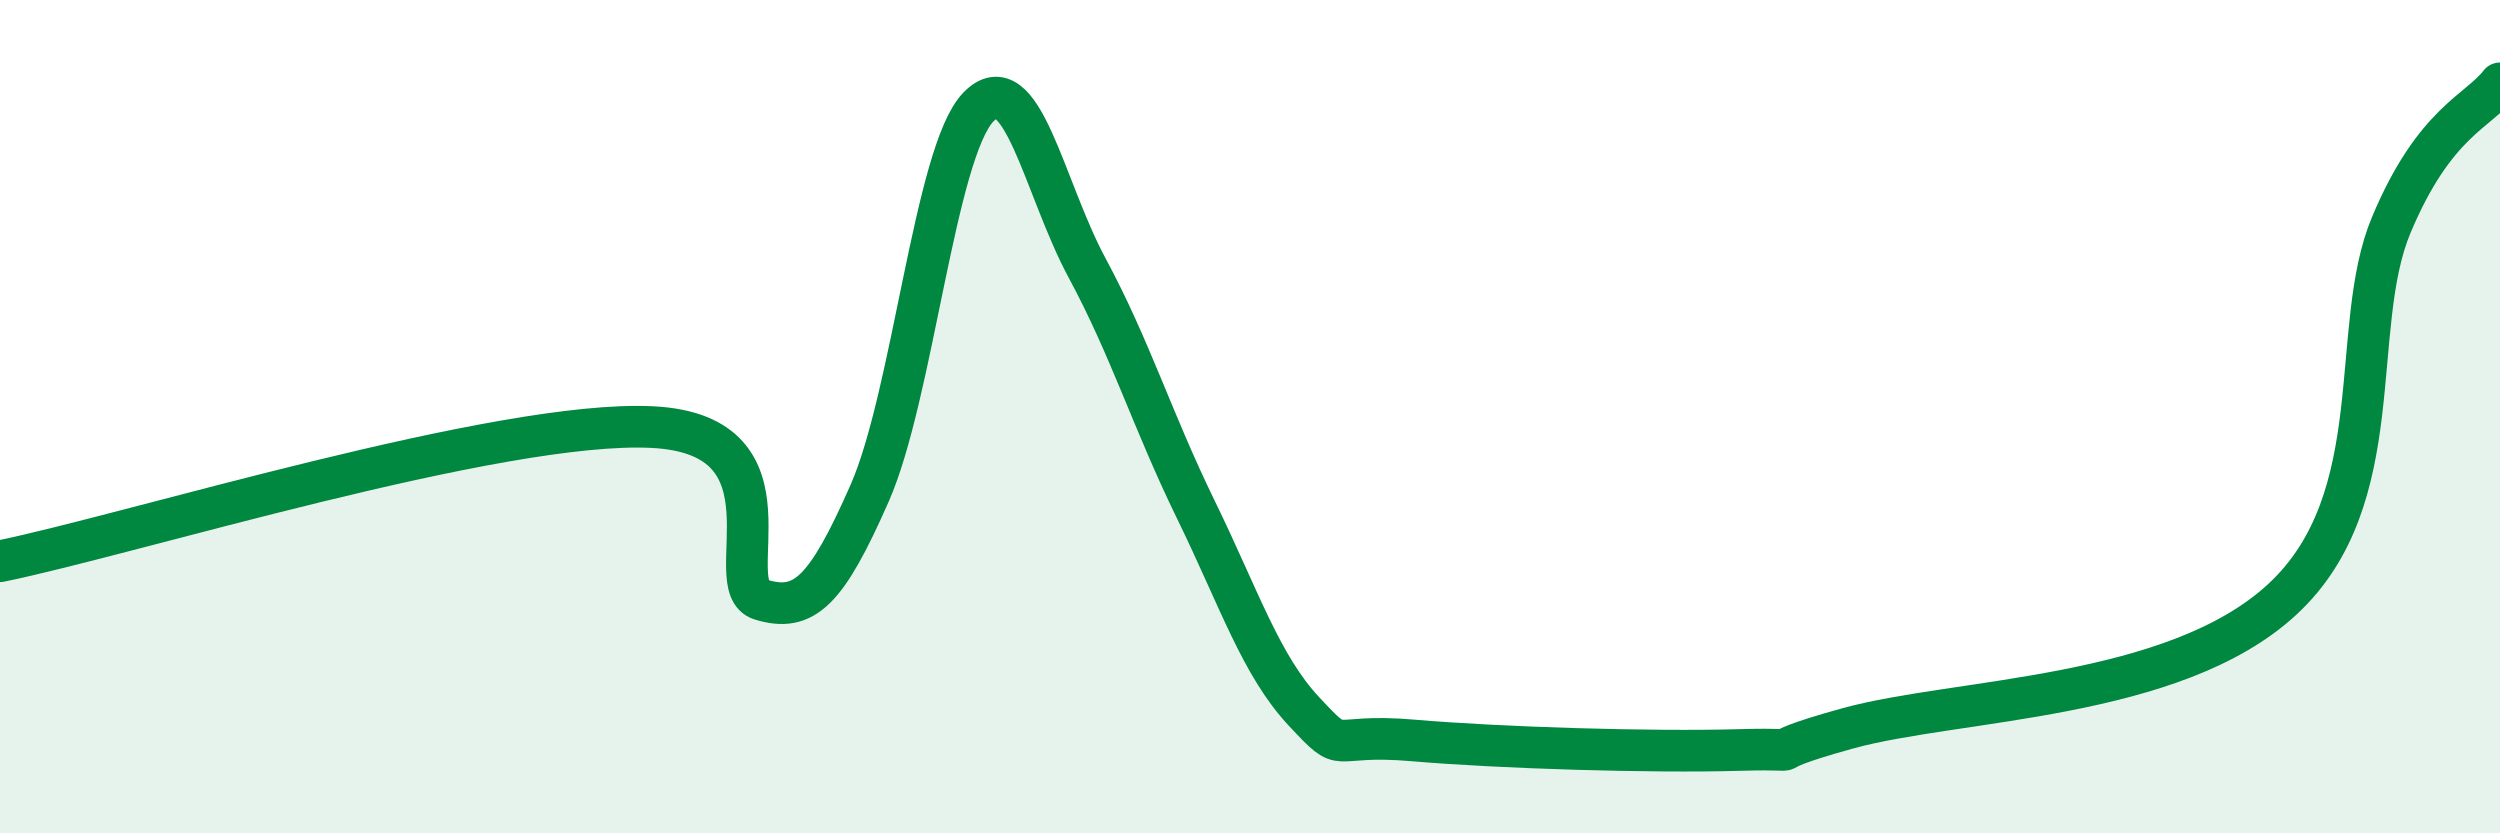
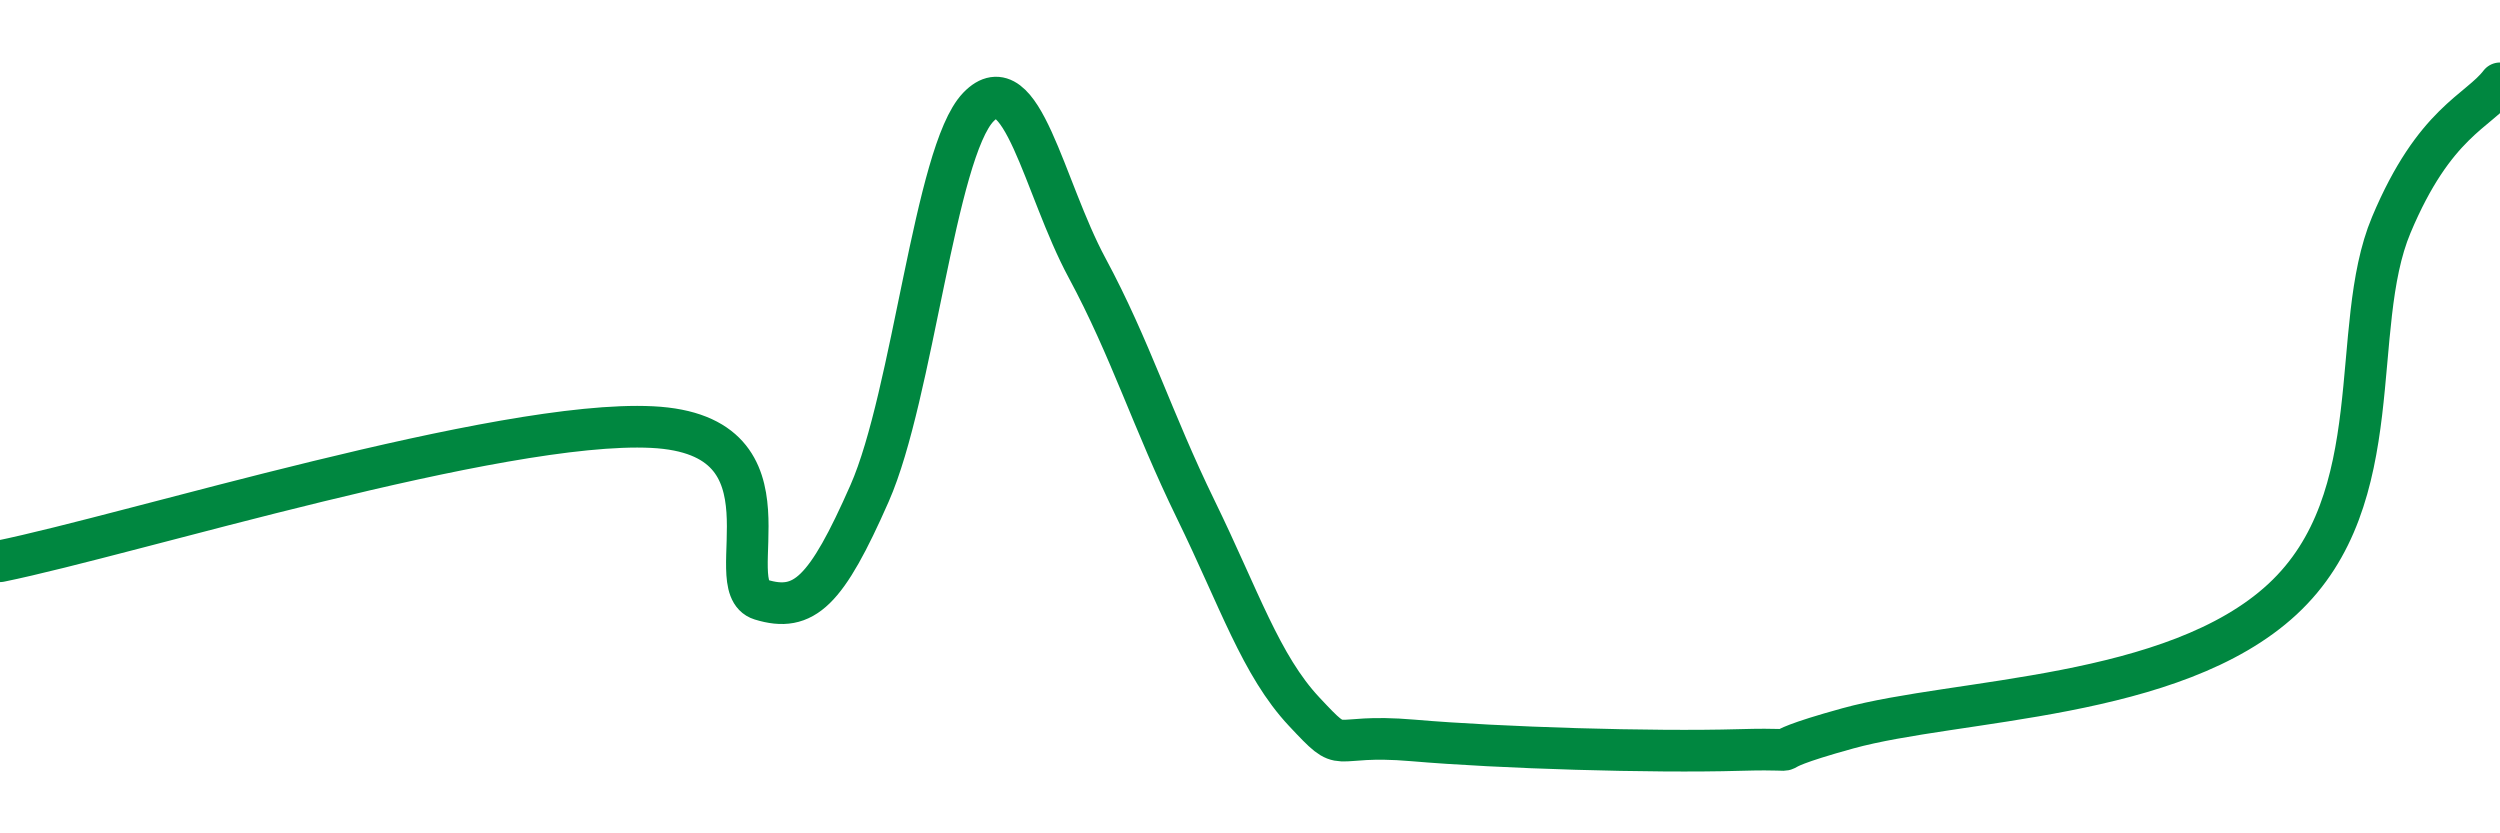
<svg xmlns="http://www.w3.org/2000/svg" width="60" height="20" viewBox="0 0 60 20">
-   <path d="M 0,13.47 C 3.13,12.83 12,10.07 15.65,10.25 C 19.3,10.43 17.22,14.07 18.26,14.39 C 19.3,14.71 19.83,14.2 20.87,11.84 C 21.91,9.48 22.44,3.65 23.48,2.57 C 24.52,1.49 25.05,4.5 26.09,6.43 C 27.13,8.36 27.66,10.1 28.7,12.23 C 29.74,14.36 30.26,15.97 31.3,17.08 C 32.34,18.19 31.82,17.59 33.91,17.77 C 36,17.95 39.65,18.06 41.74,18 C 43.83,17.94 41.74,18.2 44.35,17.48 C 46.96,16.76 52.17,16.8 54.78,14.38 C 57.39,11.96 56.35,7.88 57.39,5.4 C 58.43,2.92 59.48,2.68 60,2L60 20L0 20Z" fill="#008740" opacity="0.1" stroke-linecap="round" stroke-linejoin="round" />
  <path d="M 0,13.47 C 3.13,12.83 12,10.07 15.65,10.25 C 19.3,10.43 17.22,14.07 18.26,14.39 C 19.3,14.71 19.83,14.2 20.87,11.84 C 21.91,9.48 22.44,3.65 23.48,2.57 C 24.52,1.49 25.05,4.5 26.09,6.43 C 27.13,8.36 27.66,10.1 28.7,12.23 C 29.74,14.36 30.26,15.97 31.3,17.08 C 32.34,18.19 31.82,17.59 33.91,17.77 C 36,17.95 39.65,18.06 41.74,18 C 43.83,17.94 41.74,18.2 44.35,17.48 C 46.96,16.76 52.17,16.8 54.78,14.38 C 57.39,11.96 56.35,7.88 57.39,5.4 C 58.43,2.92 59.48,2.68 60,2" stroke="#008740" stroke-width="1" fill="none" stroke-linecap="round" stroke-linejoin="round" />
</svg>